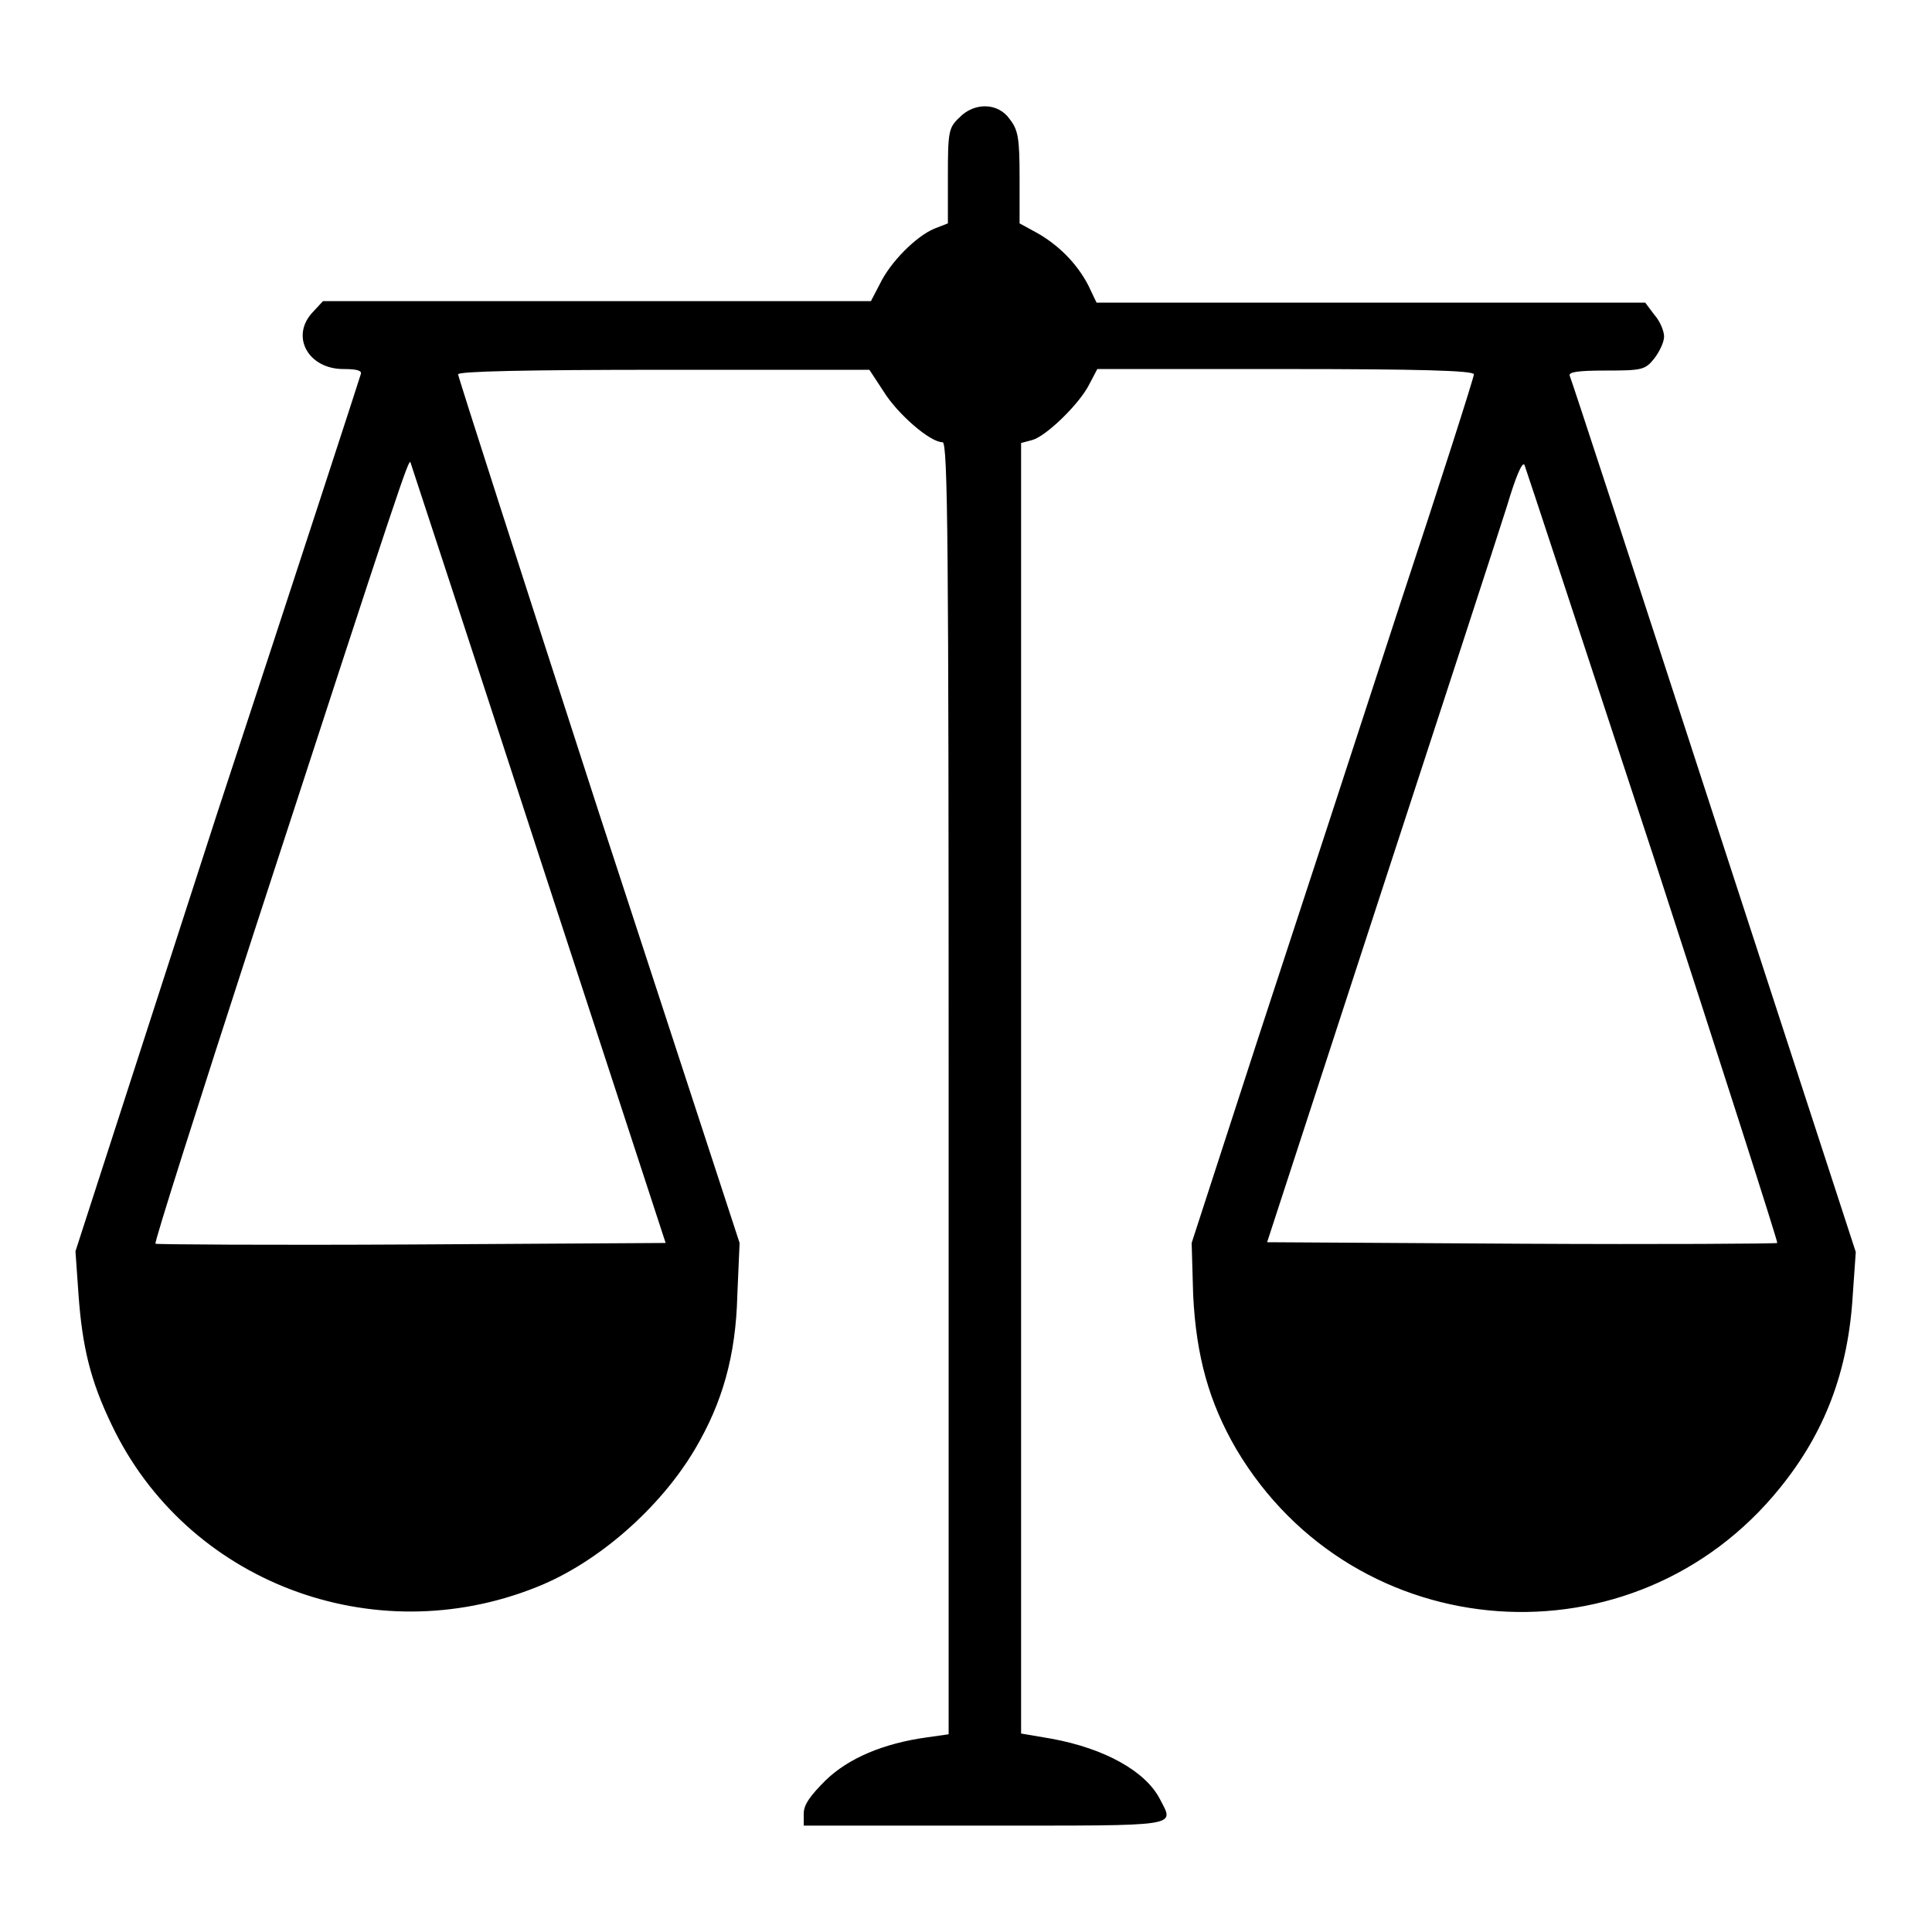
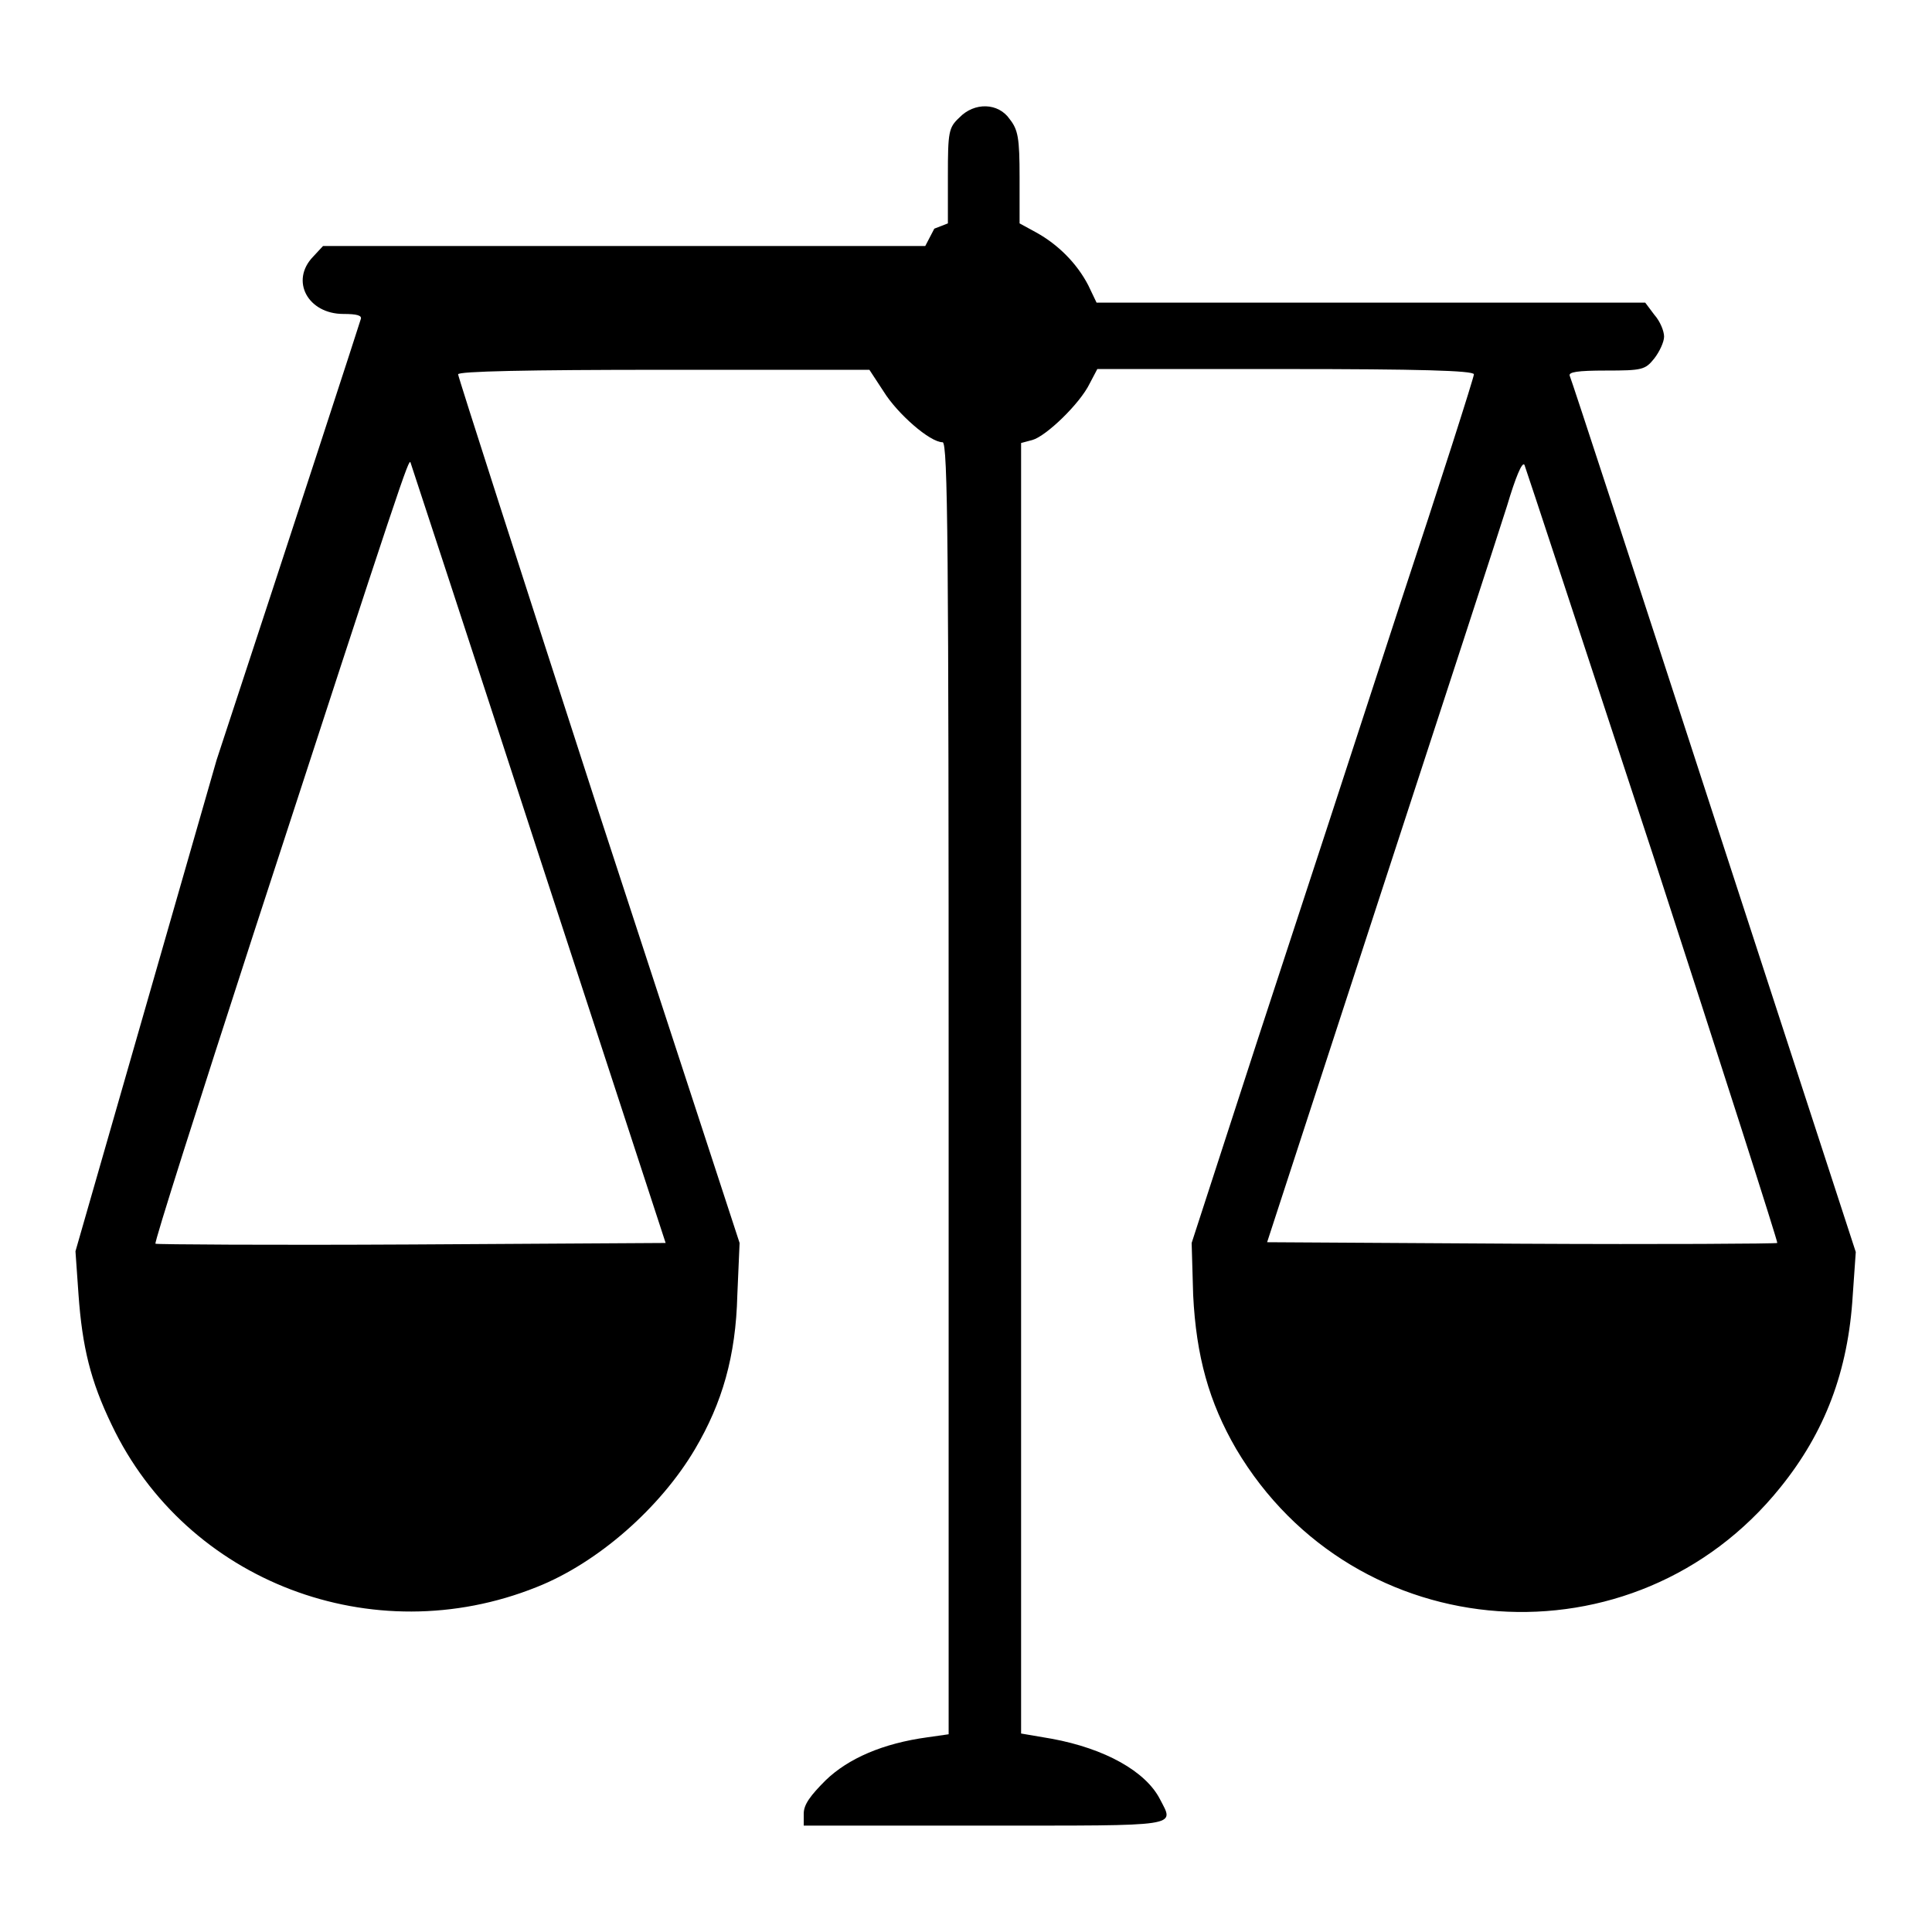
<svg xmlns="http://www.w3.org/2000/svg" version="1.1" x="0px" y="0px" viewBox="0 0 256 256" enable-background="new 0 0 256 256" xml:space="preserve">
  <g>
    <g>
      <g>
-         <path fill="#000000" d="M127.1,15.6c-1.4,1.3-1.5,1.9-1.5,7.7v6.3l-1.8,0.7c-2.4,1-5.8,4.4-7.2,7.3l-1.2,2.3H79.1H42.8l-1.3,1.4c-3.1,3.2-0.7,7.6,4,7.6c1.8,0,2.5,0.2,2.3,0.7c-0.1,0.4-8.7,26.8-19.1,58.4L10,165.8l0.4,5.7c0.5,7,1.6,11.5,4.4,17.3c9.9,20.8,34.6,30.2,56.3,21.5c8.1-3.2,16.4-10.5,21-18.3c3.6-6.1,5.4-12.3,5.6-20.4l0.3-6.9l-18.7-57.2C69.1,76,60.7,49.9,60.7,49.6c0-0.4,9.1-0.6,27.3-0.6h27.2l1.9,2.9c1.8,2.9,6.1,6.7,7.8,6.7c0.7,0,0.8,14.1,0.8,85.6v85.6l-2.8,0.4c-5.9,0.8-10.5,2.8-13.5,5.7c-2,2-2.9,3.2-2.9,4.4v1.6h24c26.3,0,25.1,0.2,23.2-3.5c-1.9-3.7-7.3-6.7-14.3-8l-4.1-0.7v-85.5V58.7l1.5-0.4c1.8-0.5,6.3-4.8,7.6-7.5l1-1.9h25c17.4,0,24.9,0.2,24.9,0.7c0,0.4-4.4,14.2-9.9,30.8c-5.4,16.6-13.8,42.3-18.7,57.2l-8.8,27.1l0.2,6.9c0.4,8.1,2.1,14.2,5.7,20.4c15.7,26.5,52.8,29.1,72.1,5.1c5.9-7.3,9-15.4,9.6-25.5l0.4-5.7l-18.8-57.7c-10.3-31.7-18.9-58-19.1-58.4c-0.2-0.5,1-0.7,4.8-0.7c4.8,0,5.2-0.1,6.4-1.6c0.7-0.9,1.3-2.2,1.3-2.9c0-0.7-0.5-2-1.3-2.9l-1.2-1.6h-36.4h-36.3l-1.1-2.3c-1.5-2.9-4-5.4-6.9-7l-2.2-1.2v-6.1c0-5.2-0.2-6.3-1.3-7.7C132.3,13.6,129.1,13.5,127.1,15.6z M71.4,113.3l16.8,51.4l-33.7,0.2c-18.5,0.1-33.8,0-33.9-0.1c-0.2-0.1,5.7-18.6,13-41.1c19.8-60.8,20.6-63.1,20.8-62.4C54.5,61.6,62.2,85,71.4,113.3z M219.1,113.5c9.1,28,16.5,51.1,16.4,51.2c-0.1,0.1-15.4,0.2-33.9,0.1l-33.7-0.2l14.9-45.7c8.2-25.1,15.8-48.4,16.9-51.9c1.1-3.7,2-5.9,2.3-5.4C202.2,62.1,209.9,85.5,219.1,113.5z" />
+         <path fill="#000000" d="M127.1,15.6c-1.4,1.3-1.5,1.9-1.5,7.7v6.3l-1.8,0.7l-1.2,2.3H79.1H42.8l-1.3,1.4c-3.1,3.2-0.7,7.6,4,7.6c1.8,0,2.5,0.2,2.3,0.7c-0.1,0.4-8.7,26.8-19.1,58.4L10,165.8l0.4,5.7c0.5,7,1.6,11.5,4.4,17.3c9.9,20.8,34.6,30.2,56.3,21.5c8.1-3.2,16.4-10.5,21-18.3c3.6-6.1,5.4-12.3,5.6-20.4l0.3-6.9l-18.7-57.2C69.1,76,60.7,49.9,60.7,49.6c0-0.4,9.1-0.6,27.3-0.6h27.2l1.9,2.9c1.8,2.9,6.1,6.7,7.8,6.7c0.7,0,0.8,14.1,0.8,85.6v85.6l-2.8,0.4c-5.9,0.8-10.5,2.8-13.5,5.7c-2,2-2.9,3.2-2.9,4.4v1.6h24c26.3,0,25.1,0.2,23.2-3.5c-1.9-3.7-7.3-6.7-14.3-8l-4.1-0.7v-85.5V58.7l1.5-0.4c1.8-0.5,6.3-4.8,7.6-7.5l1-1.9h25c17.4,0,24.9,0.2,24.9,0.7c0,0.4-4.4,14.2-9.9,30.8c-5.4,16.6-13.8,42.3-18.7,57.2l-8.8,27.1l0.2,6.9c0.4,8.1,2.1,14.2,5.7,20.4c15.7,26.5,52.8,29.1,72.1,5.1c5.9-7.3,9-15.4,9.6-25.5l0.4-5.7l-18.8-57.7c-10.3-31.7-18.9-58-19.1-58.4c-0.2-0.5,1-0.7,4.8-0.7c4.8,0,5.2-0.1,6.4-1.6c0.7-0.9,1.3-2.2,1.3-2.9c0-0.7-0.5-2-1.3-2.9l-1.2-1.6h-36.4h-36.3l-1.1-2.3c-1.5-2.9-4-5.4-6.9-7l-2.2-1.2v-6.1c0-5.2-0.2-6.3-1.3-7.7C132.3,13.6,129.1,13.5,127.1,15.6z M71.4,113.3l16.8,51.4l-33.7,0.2c-18.5,0.1-33.8,0-33.9-0.1c-0.2-0.1,5.7-18.6,13-41.1c19.8-60.8,20.6-63.1,20.8-62.4C54.5,61.6,62.2,85,71.4,113.3z M219.1,113.5c9.1,28,16.5,51.1,16.4,51.2c-0.1,0.1-15.4,0.2-33.9,0.1l-33.7-0.2l14.9-45.7c8.2-25.1,15.8-48.4,16.9-51.9c1.1-3.7,2-5.9,2.3-5.4C202.2,62.1,209.9,85.5,219.1,113.5z" />
      </g>
    </g>
  </g>
</svg>